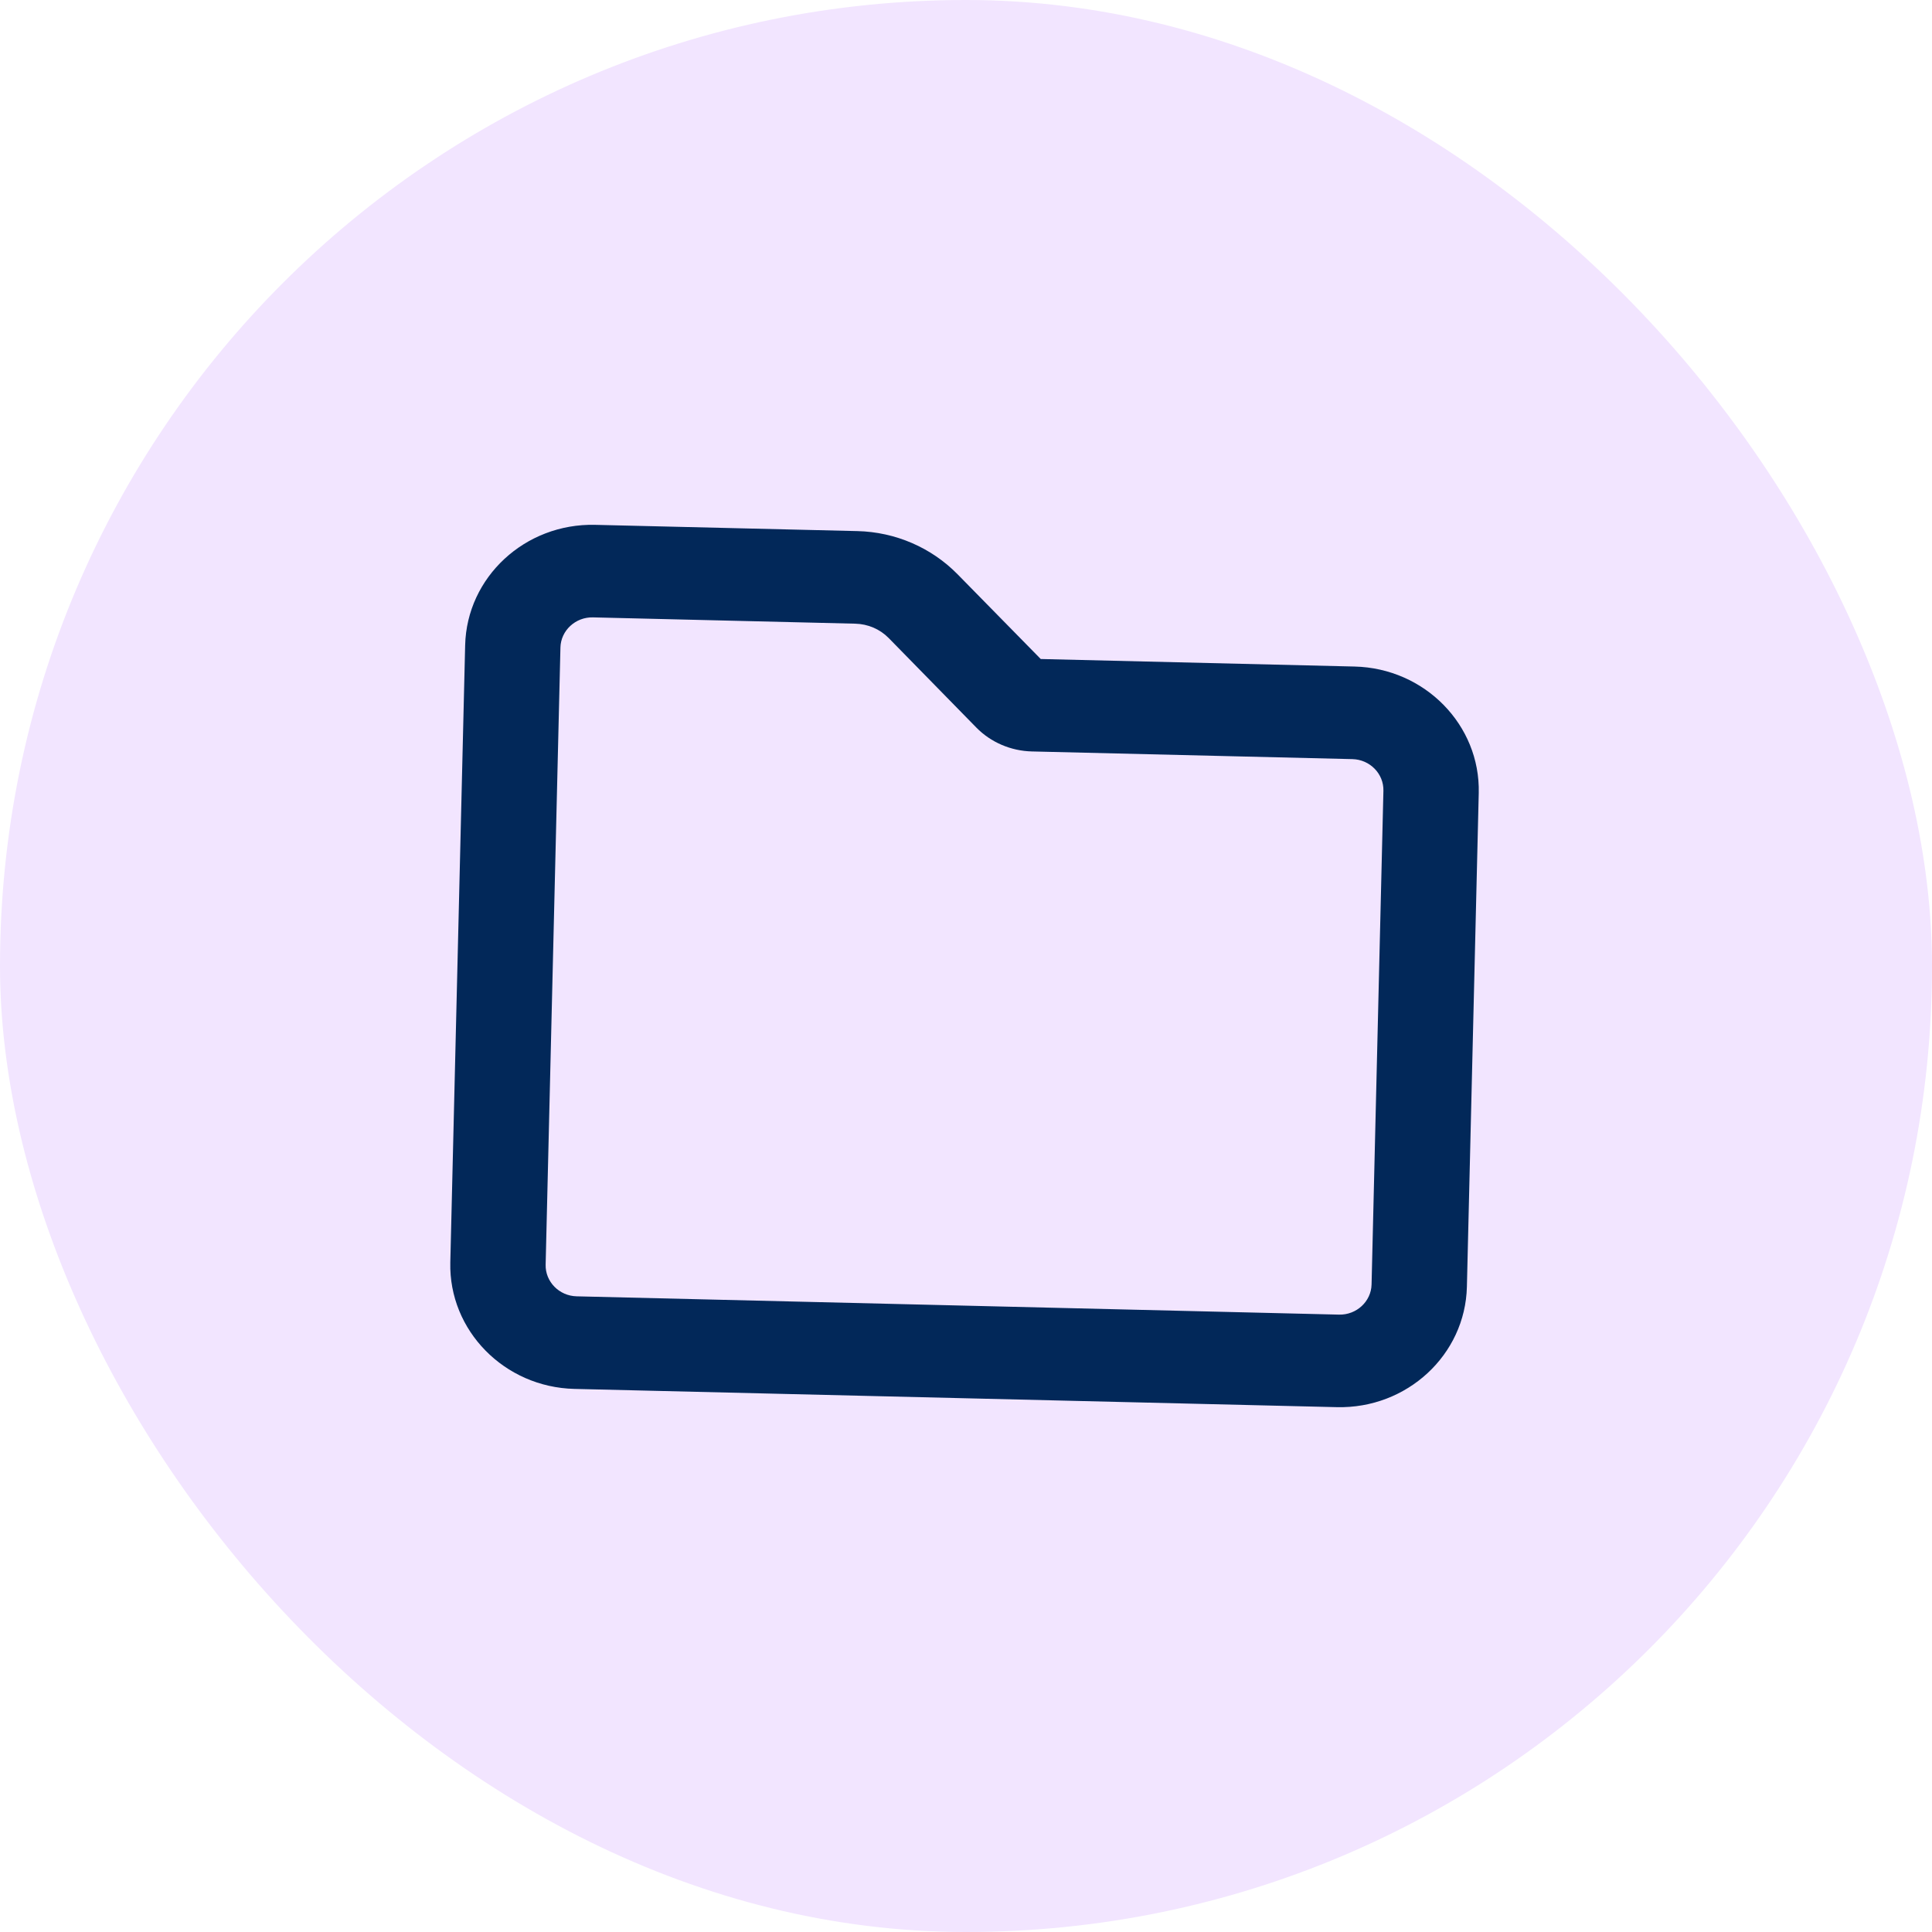
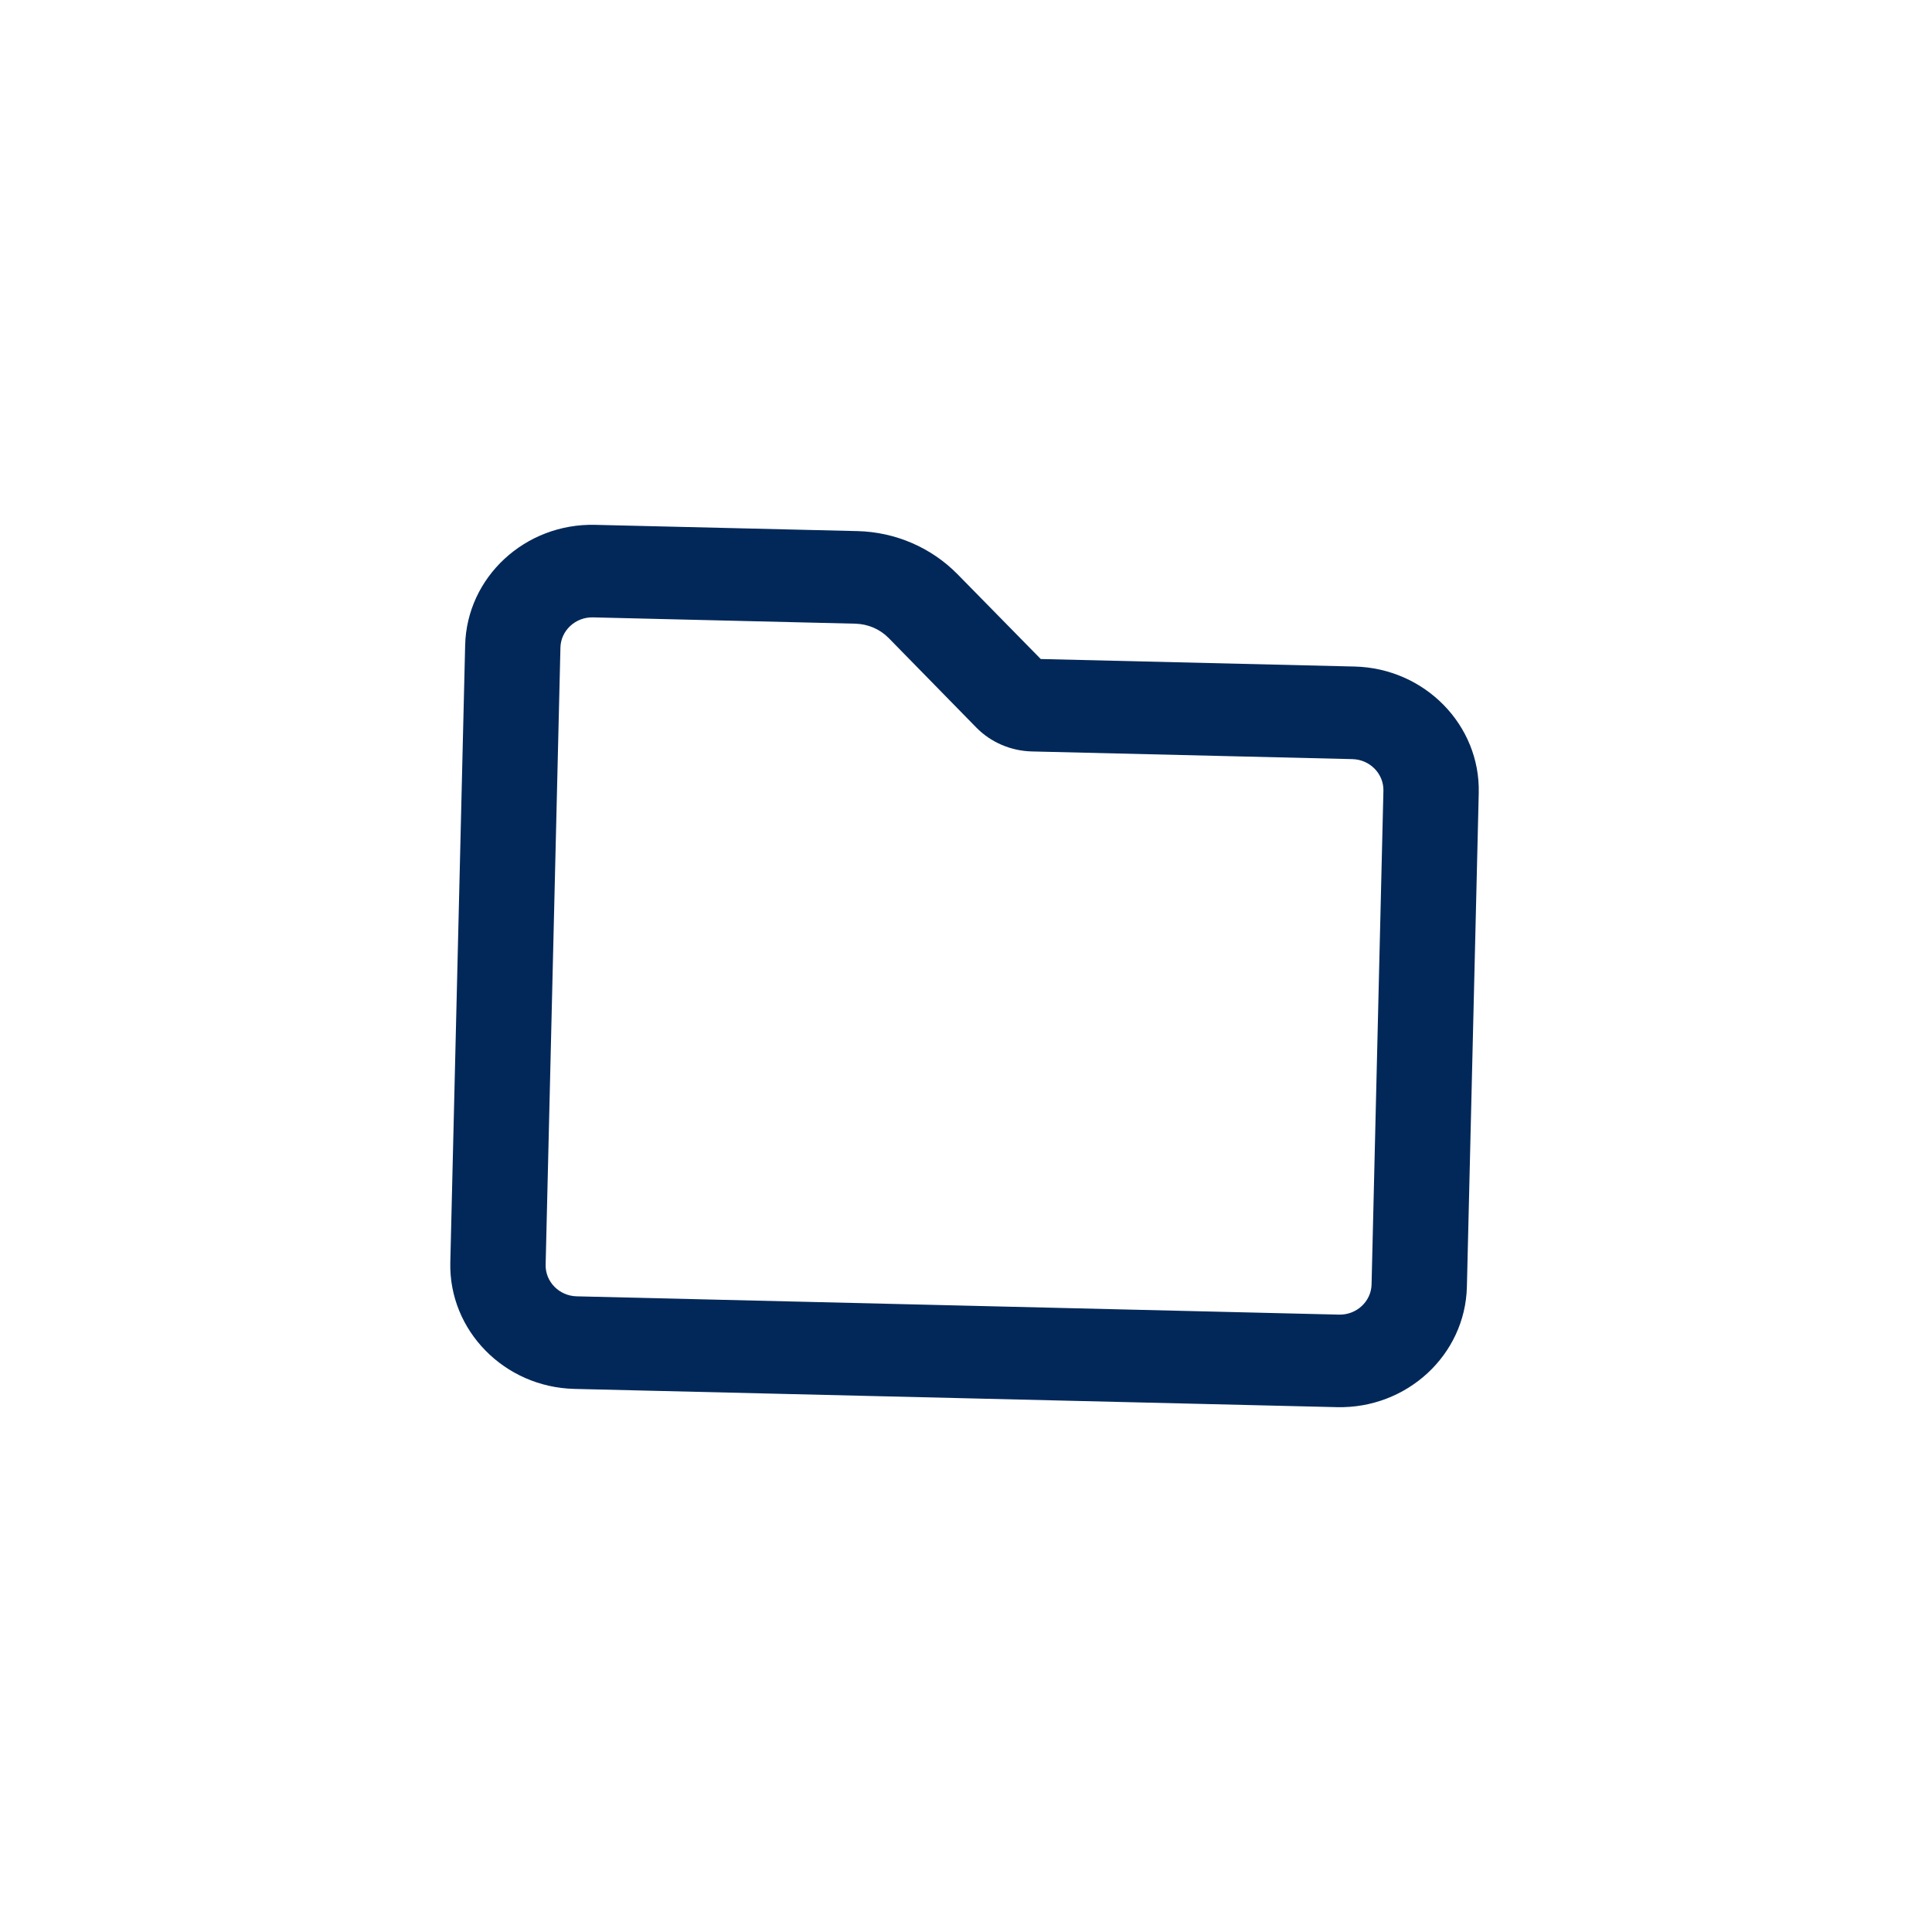
<svg xmlns="http://www.w3.org/2000/svg" width="38" height="38" viewBox="0 0 38 38" fill="none">
-   <rect width="38" height="38" rx="19" fill="#F2E5FF" />
  <path d="M9.149 12.691C9.181 11.351 10.328 10.29 11.706 10.323L16.865 10.446C17.611 10.464 18.318 10.77 18.833 11.294L20.47 12.962L26.643 13.11C28.022 13.143 29.117 14.259 29.085 15.598L28.852 25.309C28.82 26.649 27.673 27.71 26.294 27.677L11.298 27.318C9.92 27.285 8.825 26.169 8.857 24.83L9.149 12.691ZM11.662 12.143C11.319 12.135 11.031 12.402 11.023 12.736L10.732 24.875C10.724 25.209 10.998 25.489 11.342 25.497L26.338 25.857C26.681 25.865 26.969 25.598 26.977 25.265L27.21 15.553C27.218 15.219 26.944 14.939 26.6 14.931L20.297 14.78C19.883 14.77 19.488 14.601 19.203 14.31L17.479 12.549C17.307 12.374 17.071 12.273 16.821 12.267L11.662 12.143Z" fill="#022859" />
</svg>